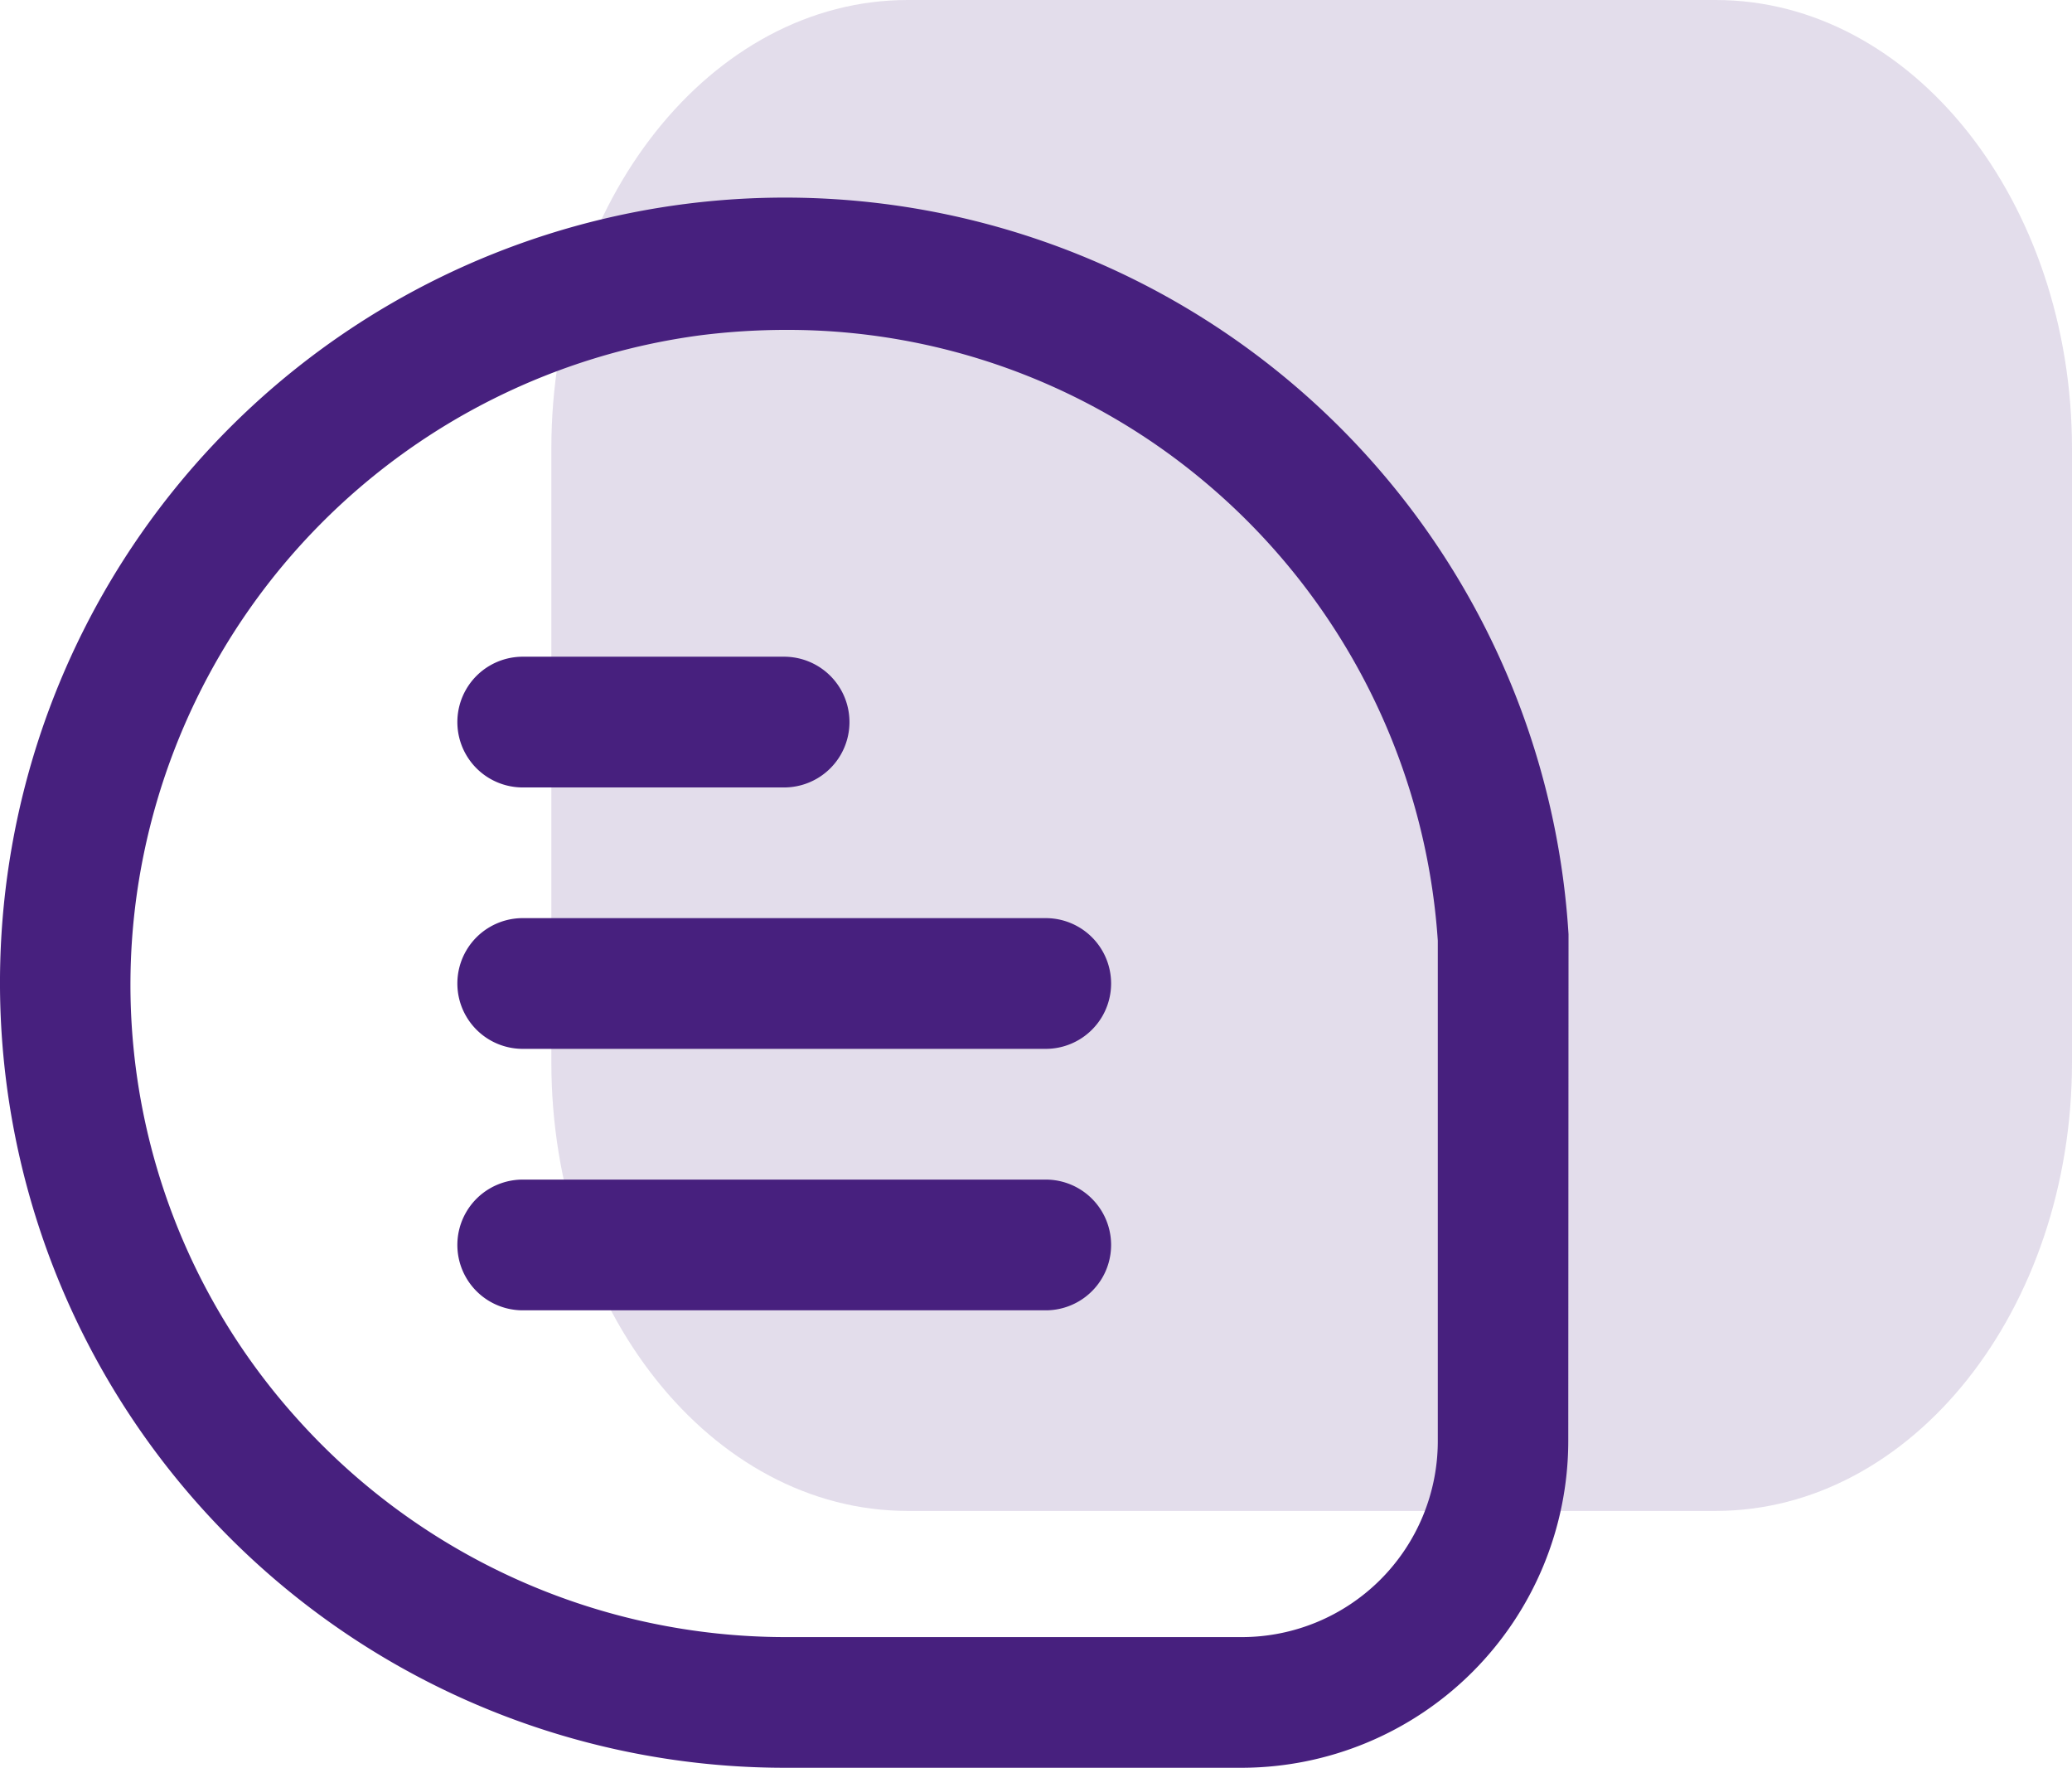
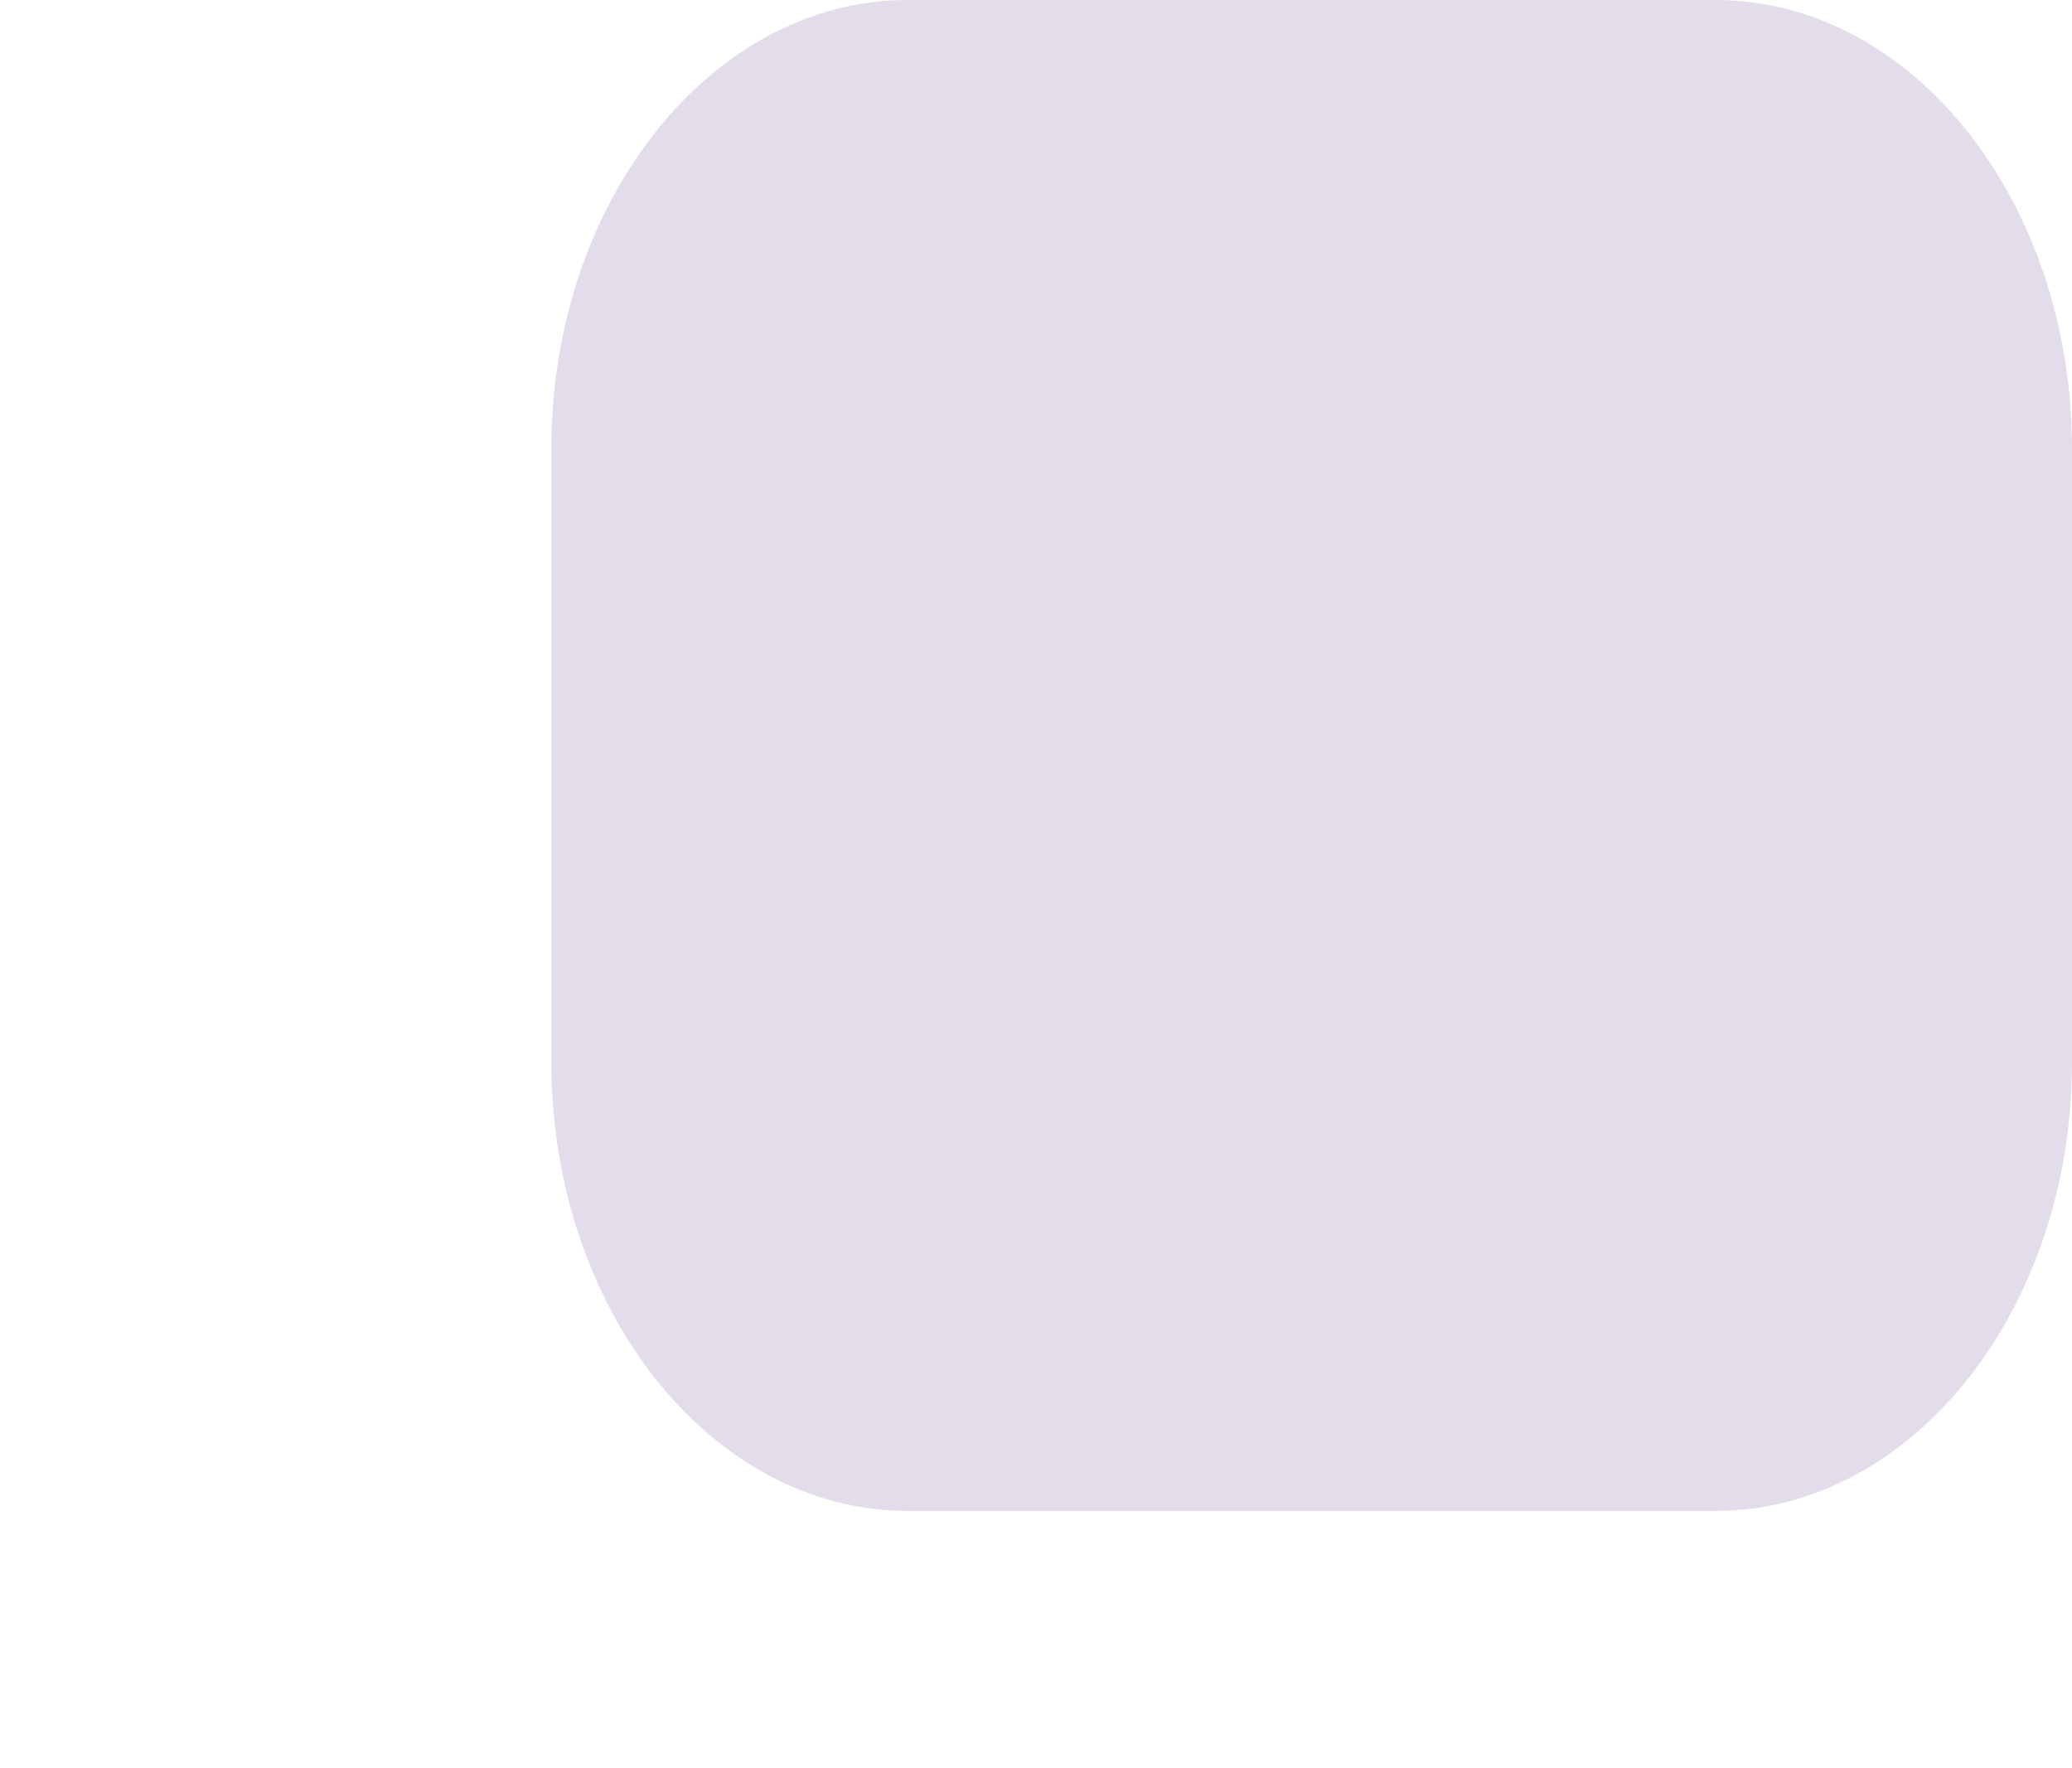
<svg xmlns="http://www.w3.org/2000/svg" width="41.339" height="35.266" viewBox="0 0 41.339 35.266">
  <g id="Group_651" data-name="Group 651" transform="translate(-785 -905)">
    <g id="Group_521" data-name="Group 521" transform="translate(-280 -646)">
      <path id="calendar" d="M30.339,17.011V29.247c0,4.937-3.19,8.953-7.111,8.953H7.111C3.19,38.2,0,34.184,0,29.247V17.011c0-4.937,3.19-8.953,7.111-8.953H23.228C27.149,8.058,30.339,12.074,30.339,17.011Z" transform="translate(1076 1542.942)" fill="#47207e" opacity="0.15" />
      <g id="fi-rr-comment" transform="translate(1065 1554.942)">
-         <path id="Path_776" data-name="Path 776" d="M31.293,14.672A15.662,15.662,0,1,0,15.669,31.3h9.1a6.526,6.526,0,0,0,6.519-6.519ZM28.685,24.781a3.912,3.912,0,0,1-3.912,3.912h-9.1a13.092,13.092,0,0,1-9.748-4.359A12.93,12.93,0,0,1,2.693,14.145,13.1,13.1,0,0,1,13.979,2.722a13.774,13.774,0,0,1,1.7-.107,12.936,12.936,0,0,1,8.317,3A13.092,13.092,0,0,1,28.685,14.8Z" transform="translate(0.001 0.024)" fill="#47207e" />
-         <path id="Path_777" data-name="Path 777" d="M8.3,9.608h5.215a1.3,1.3,0,1,0,0-2.608H8.3a1.3,1.3,0,0,0,0,2.608Z" transform="translate(2.129 2.159)" fill="#47207e" />
-         <path id="Path_778" data-name="Path 778" d="M18.735,11H8.3a1.3,1.3,0,0,0,0,2.608H18.735a1.3,1.3,0,1,0,0-2.608Z" transform="translate(2.129 3.374)" fill="#47207e" />
-         <path id="Path_779" data-name="Path 779" d="M18.735,15H8.3a1.3,1.3,0,1,0,0,2.608H18.735a1.3,1.3,0,1,0,0-2.608Z" transform="translate(2.129 4.59)" fill="#47207e" />
-       </g>
+         </g>
    </g>
  </g>
</svg>